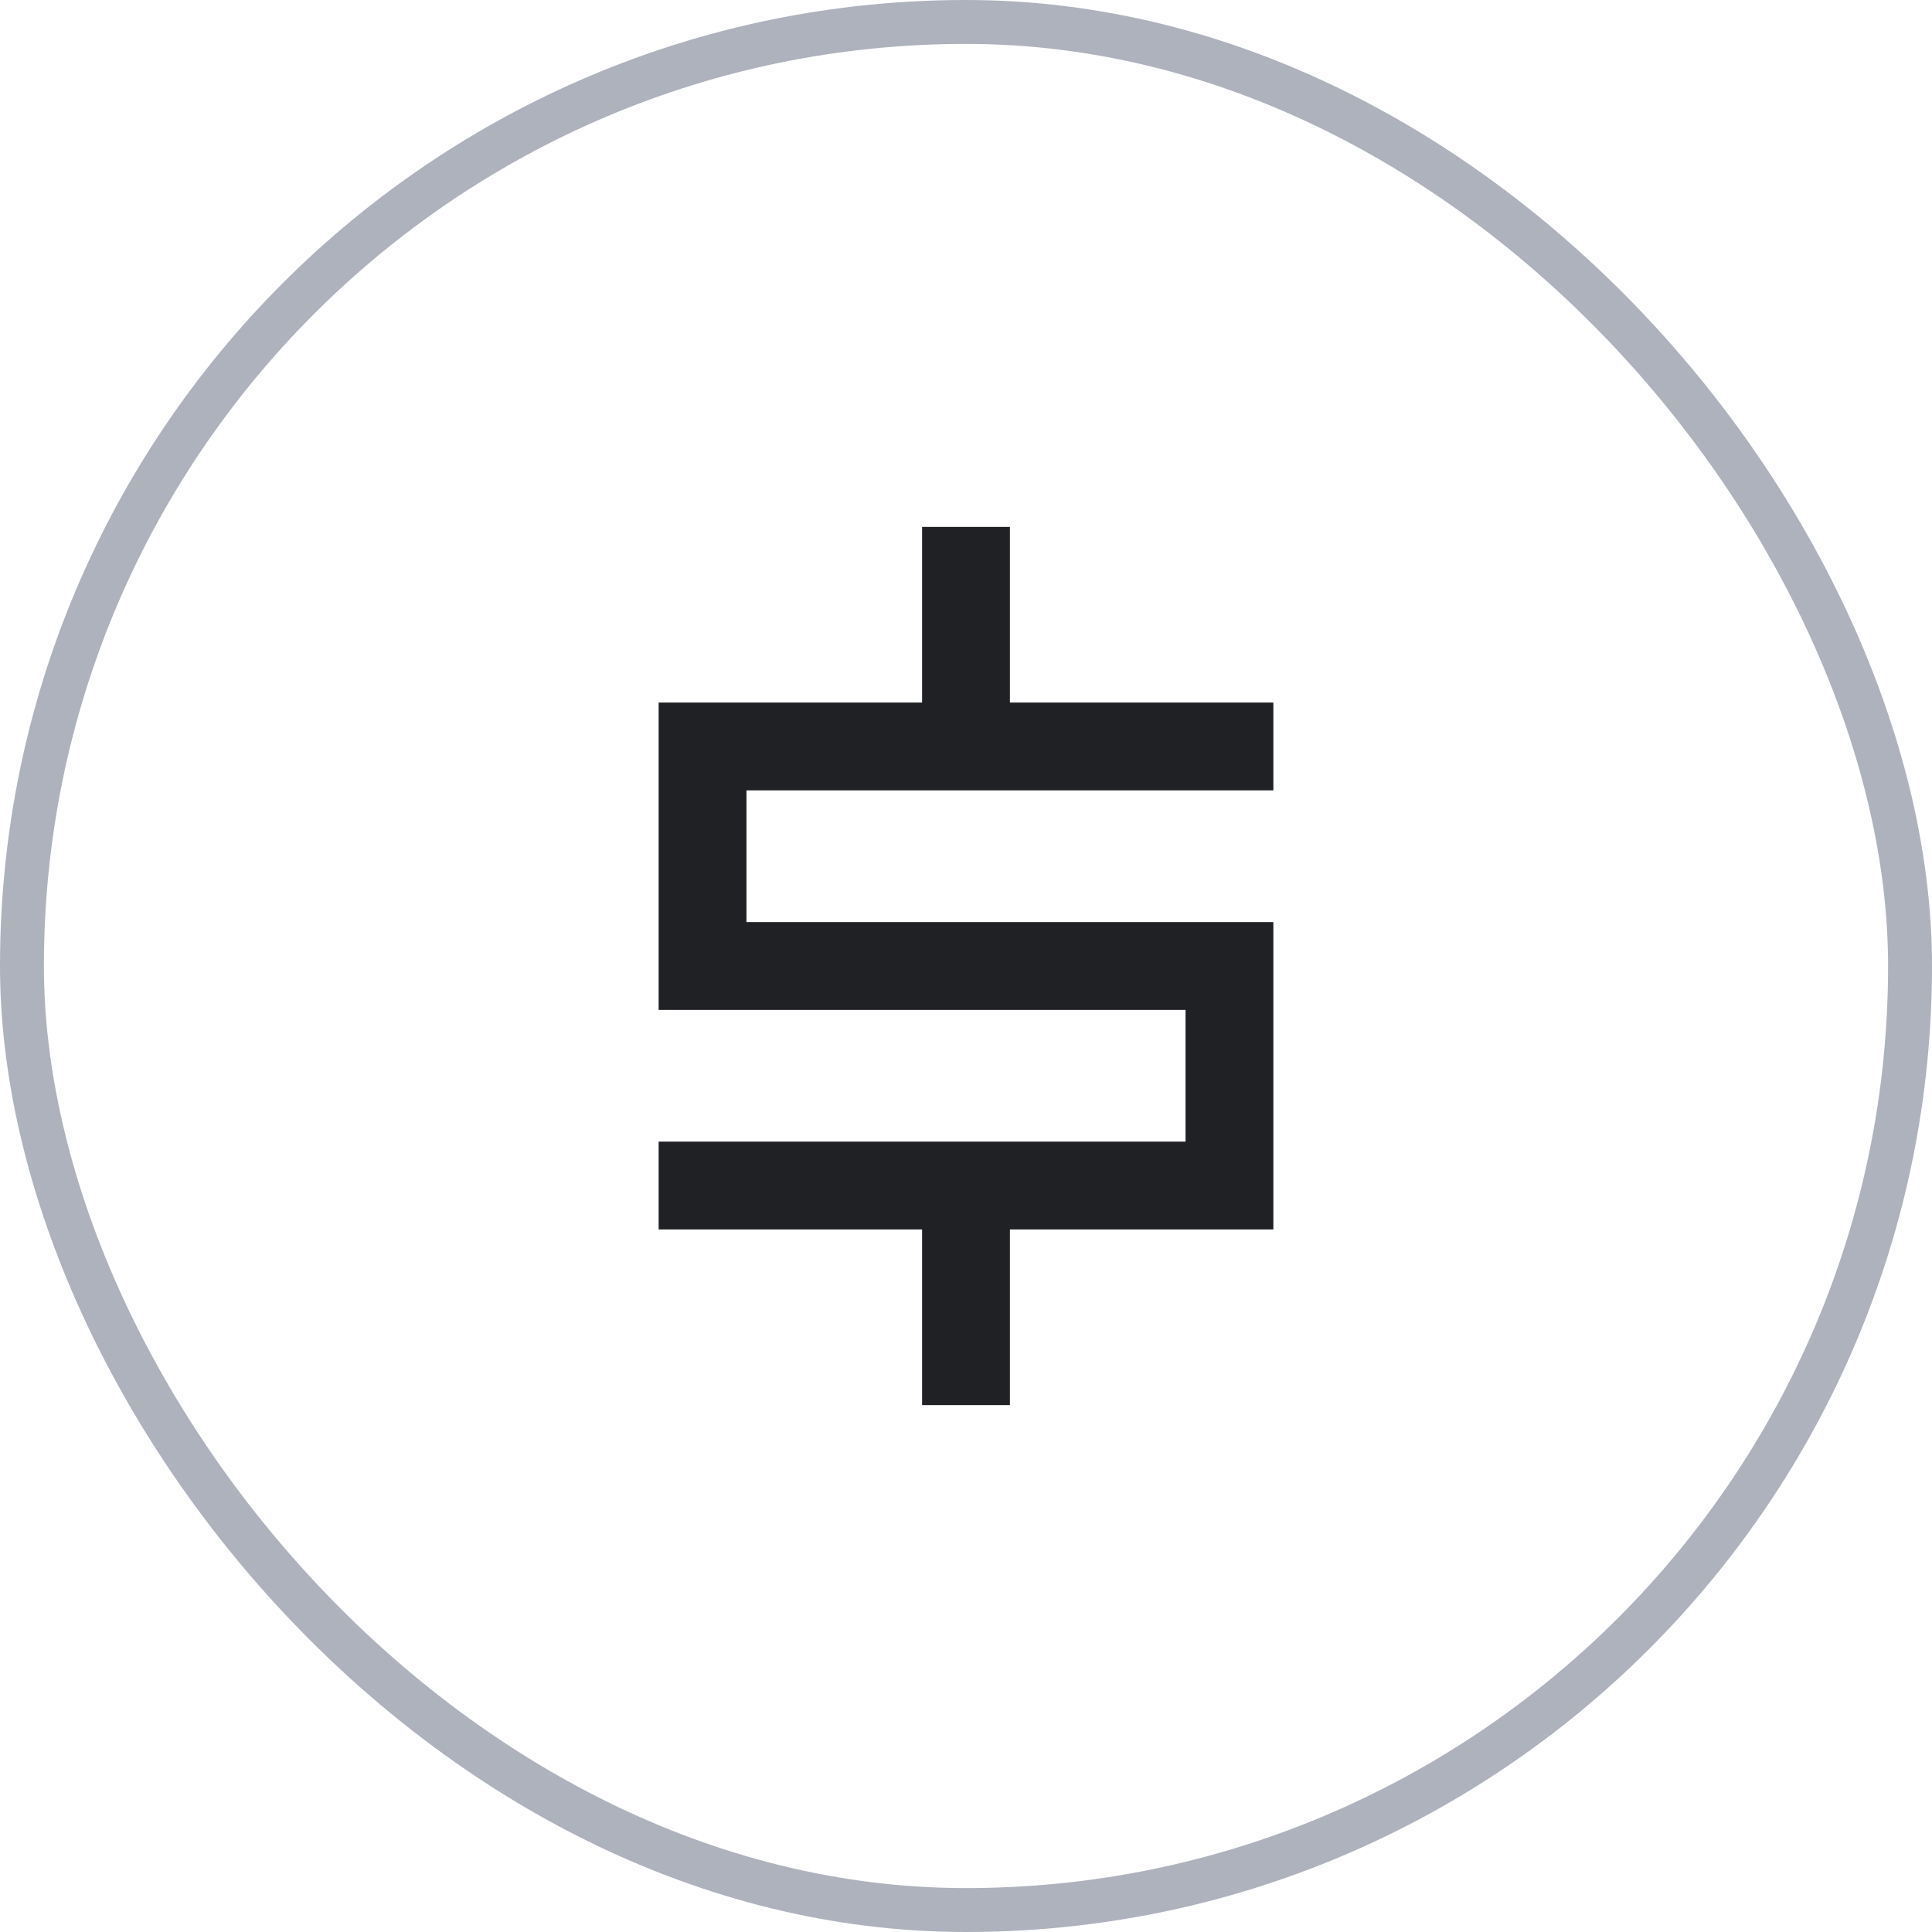
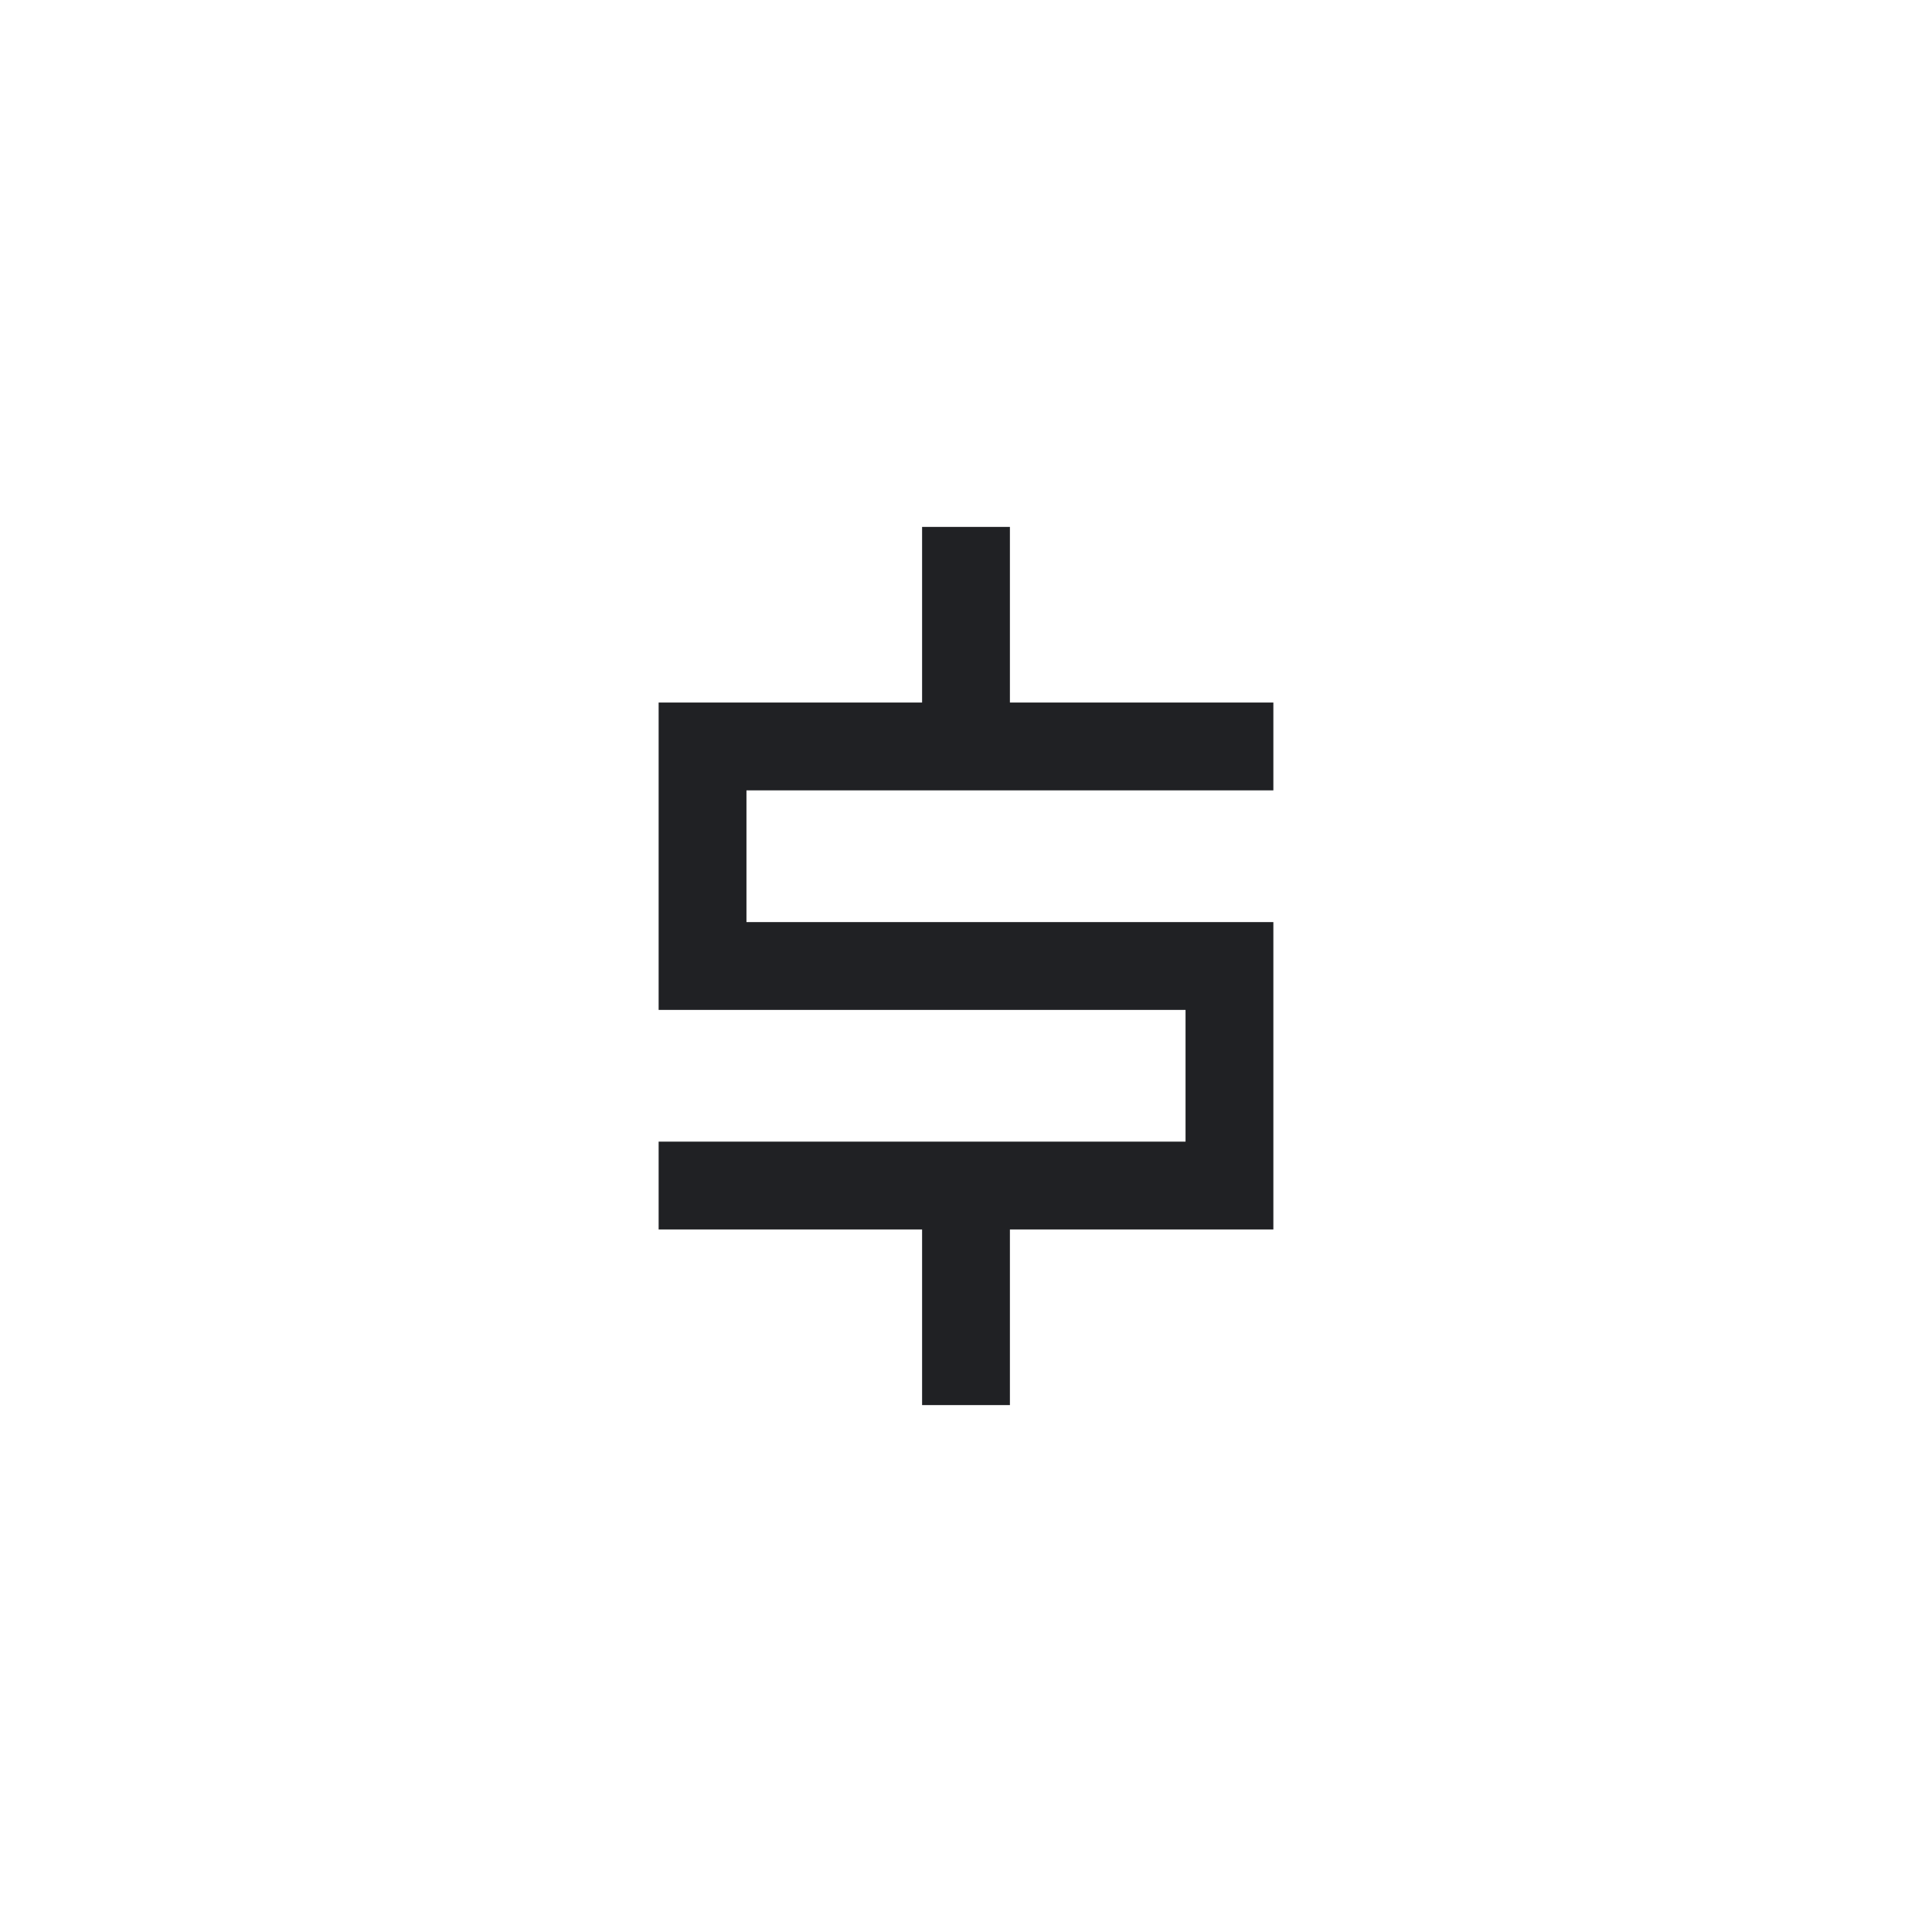
<svg xmlns="http://www.w3.org/2000/svg" width="44" height="44" viewBox="0 0 44 44" fill="none">
-   <rect x="0.5" y="0.5" width="43" height="43" rx="21.5" stroke="#AEB2BD" />
  <path d="M21 12H23V16H29V18H17V21H15V16H21V12ZM15 28H21V32H23V28H29V26H15V28ZM29 21H15V23H27V26H29V21Z" fill="#202124" />
</svg>